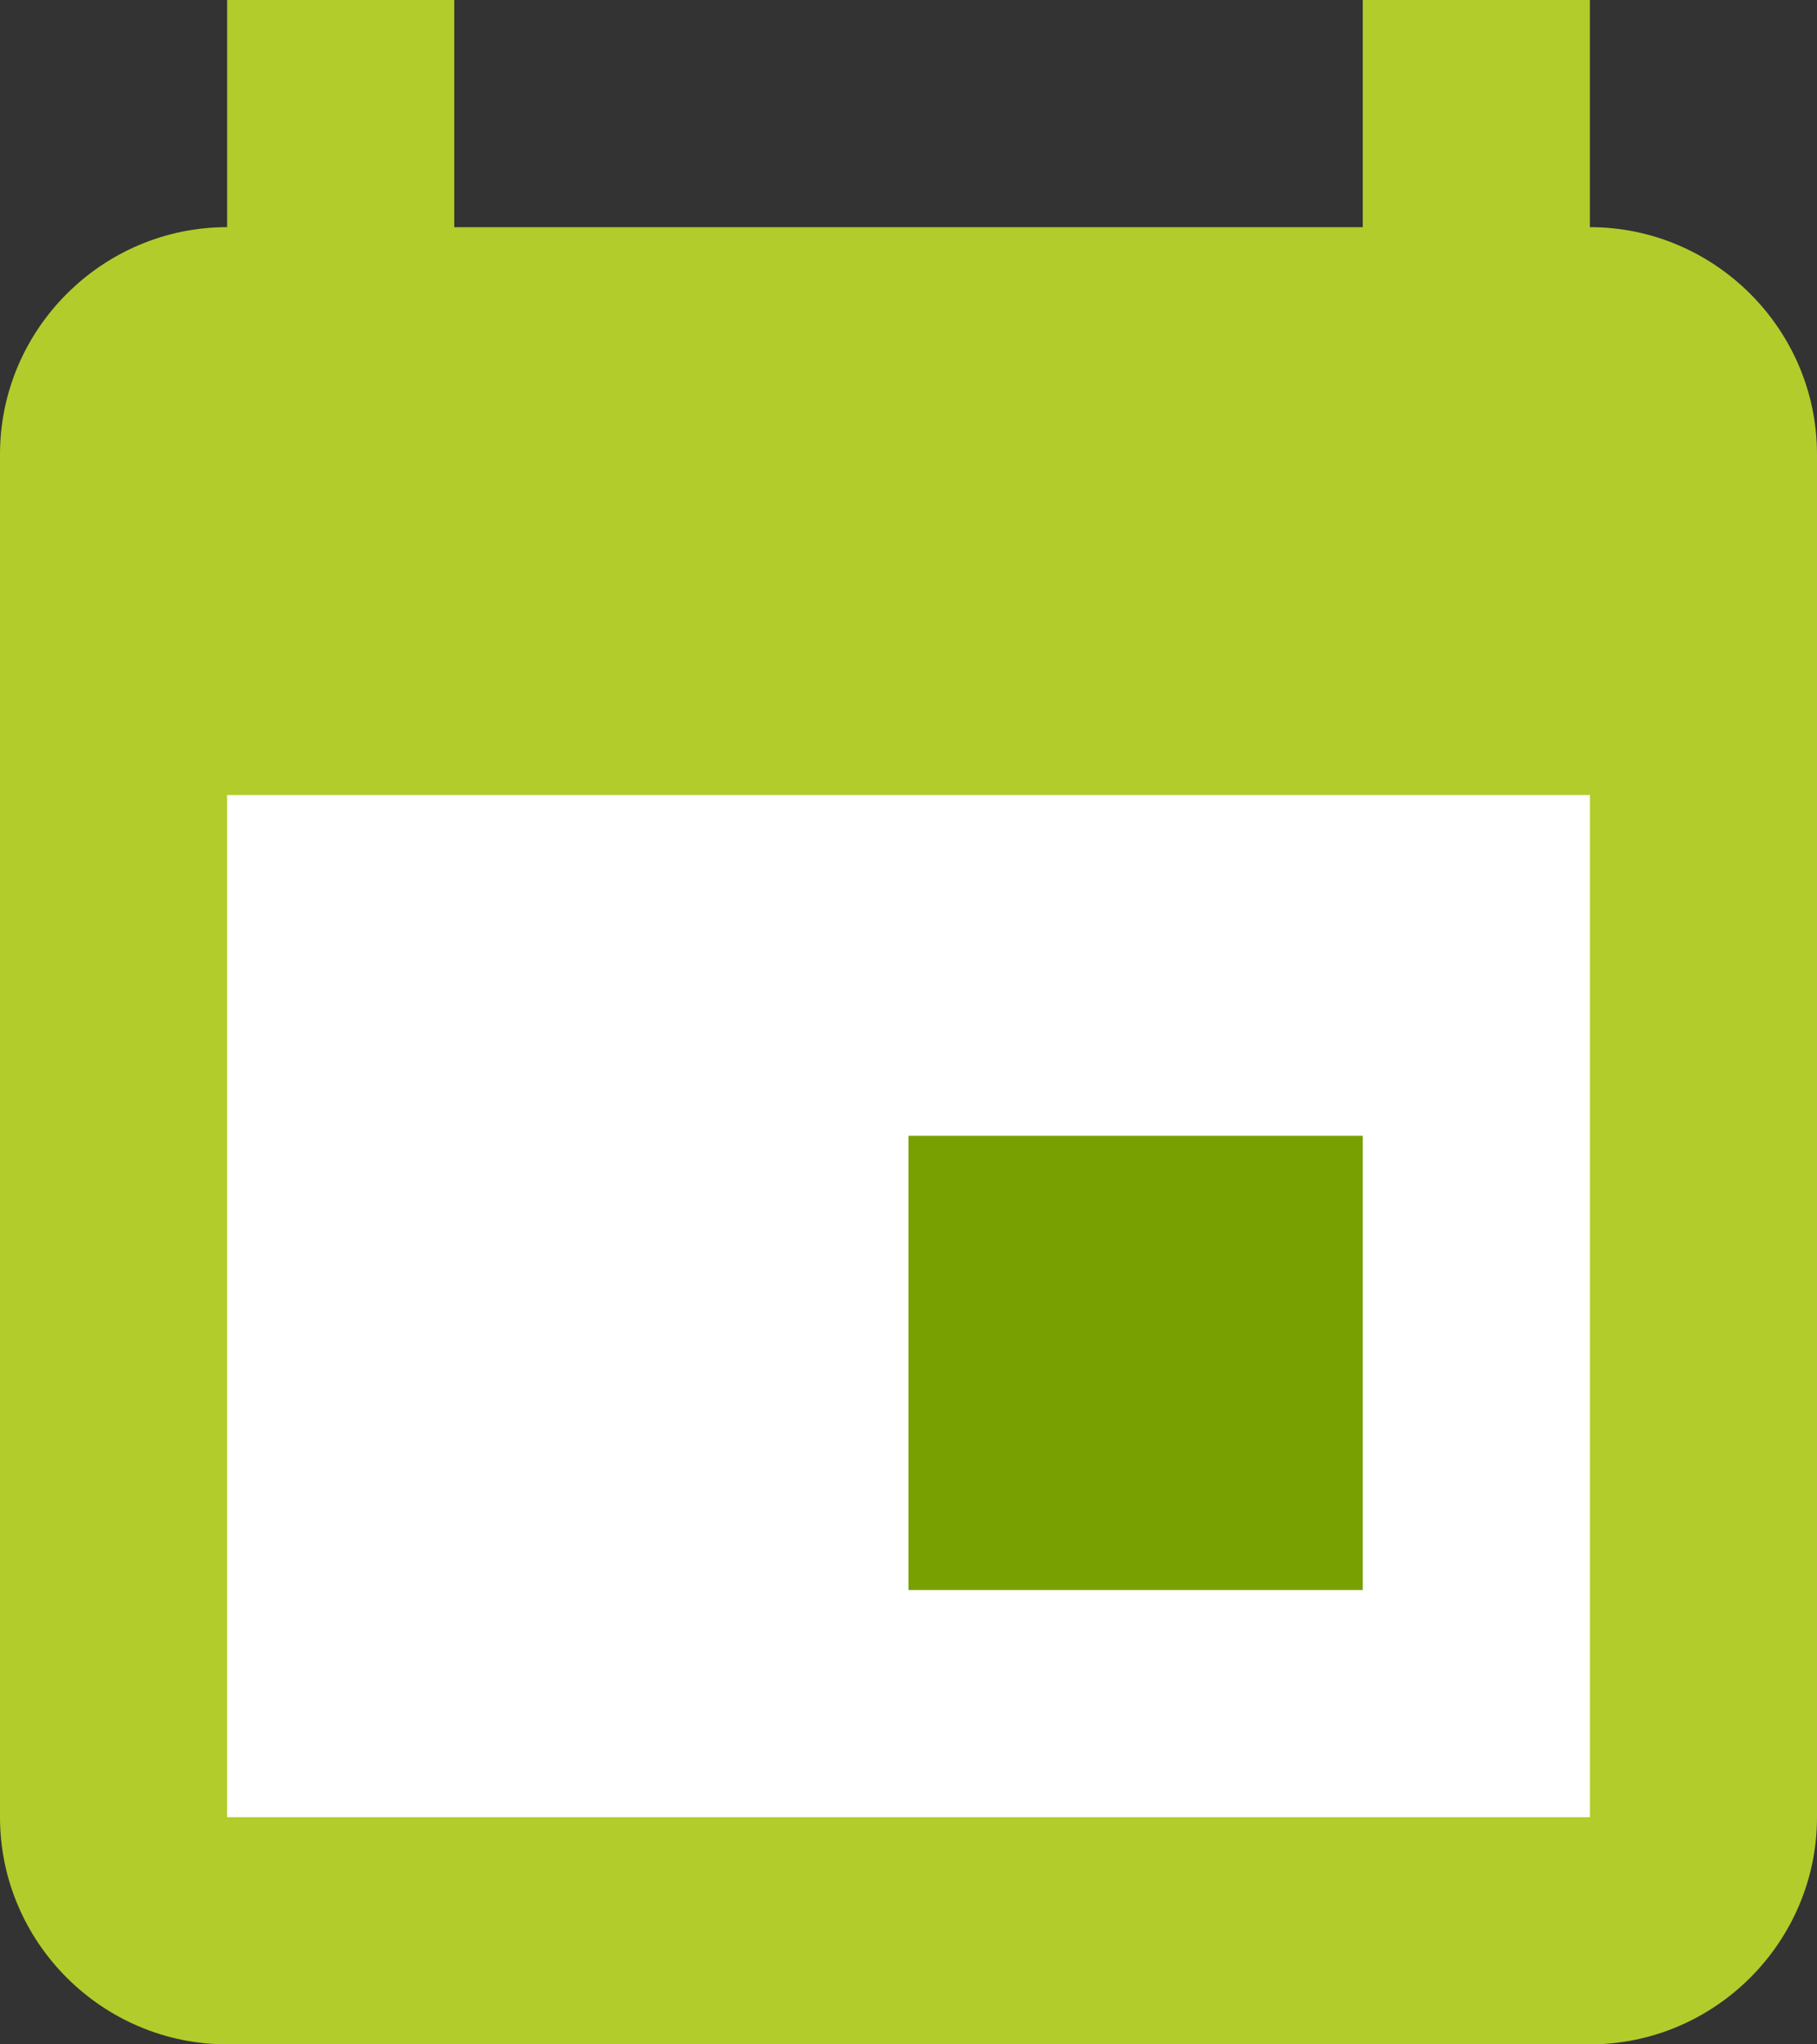
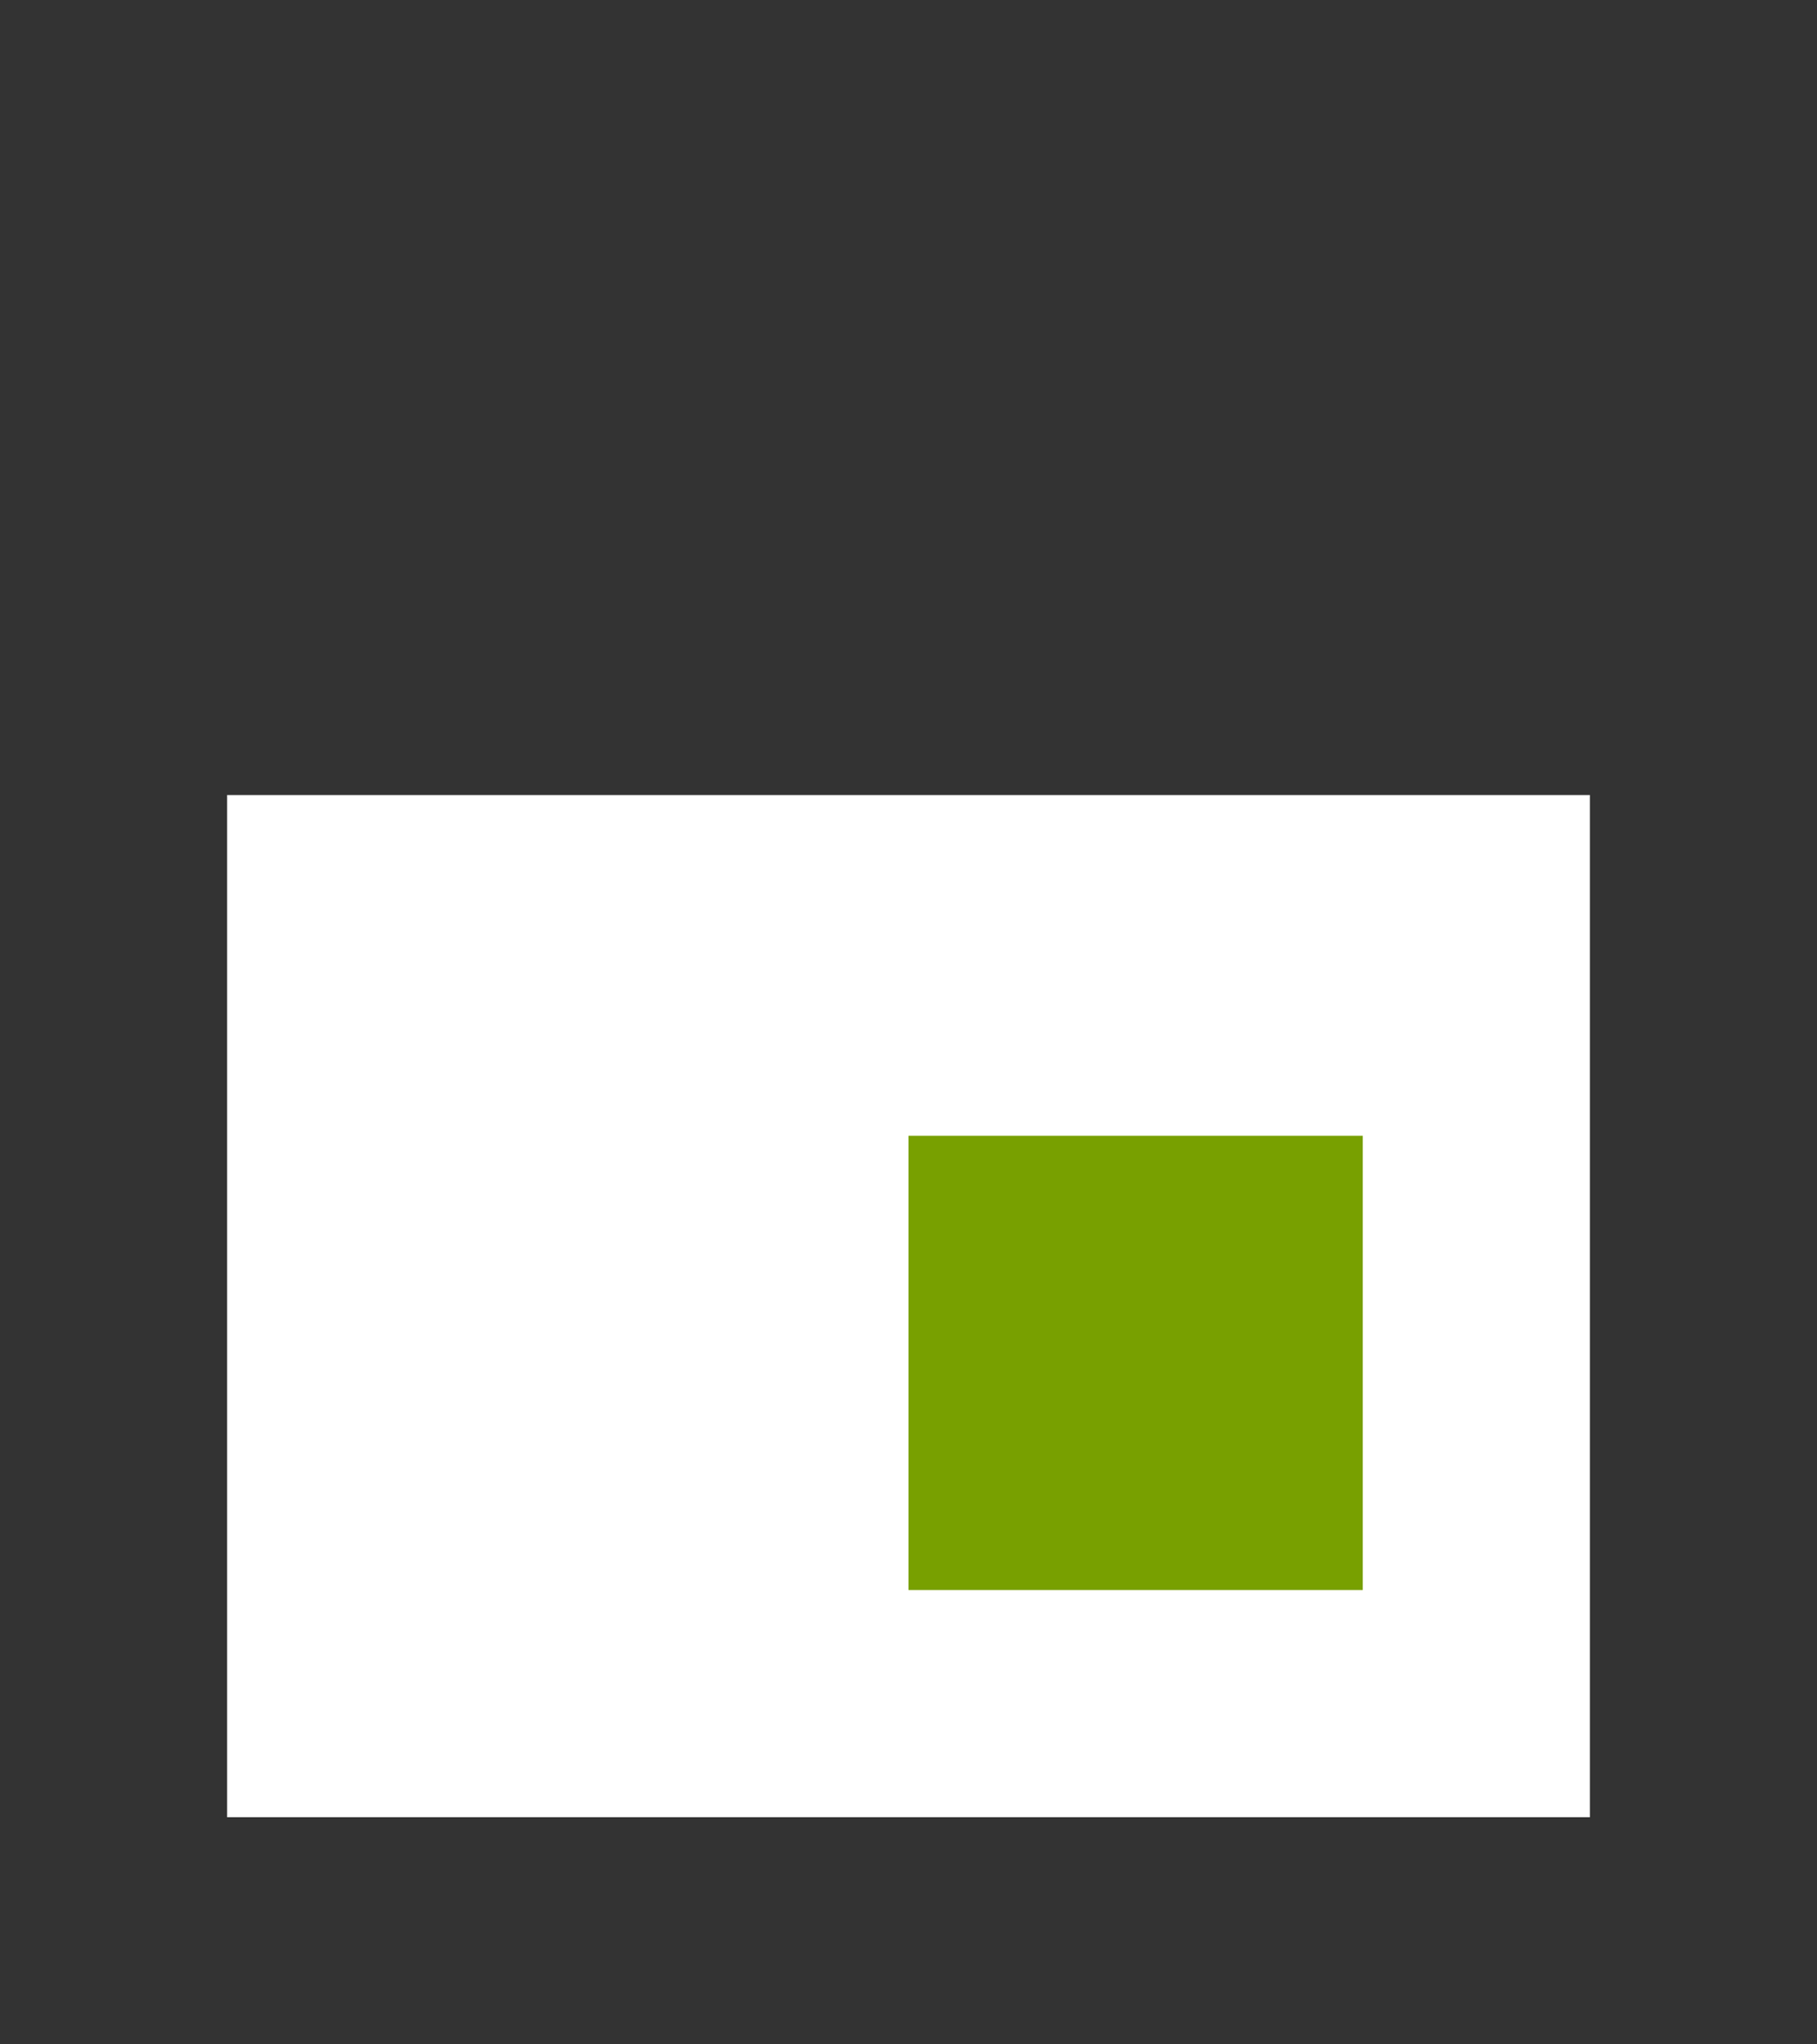
<svg xmlns="http://www.w3.org/2000/svg" xmlns:xlink="http://www.w3.org/1999/xlink" version="1.1" id="Calque_1" x="0px" y="0px" viewBox="0 0 16 18" enable-background="new 0 0 16 18" xml:space="preserve">
  <rect x="0" y="0" width="16" height="18" fill="#333333" stroke="none" />
  <symbol id="event-icon" viewBox="0 -18 16 18">
-     <path fill="#B2CC2B" d="M14-2v2h-2v-2H4v2H2v-2C0.9-2,0-2.9,0-4v-12c0-1.1,0.9-2,2-2h12c1.1,0,2,0.9,2,2v12C16-2.9,15.1-2,14-2z" />
    <polygon fill="#FFFFFF" points="14,-16 2,-16 2,-7 14,-7  " />
    <polygon fill="#78A000" points="12,-14 8,-14 8,-10 12,-10  " />
  </symbol>
  <use xlink:href="#event-icon" width="16" height="18" y="-18" transform="matrix(1 0 0 -1 0 1.925765e-06)" overflow="visible" />
</svg>